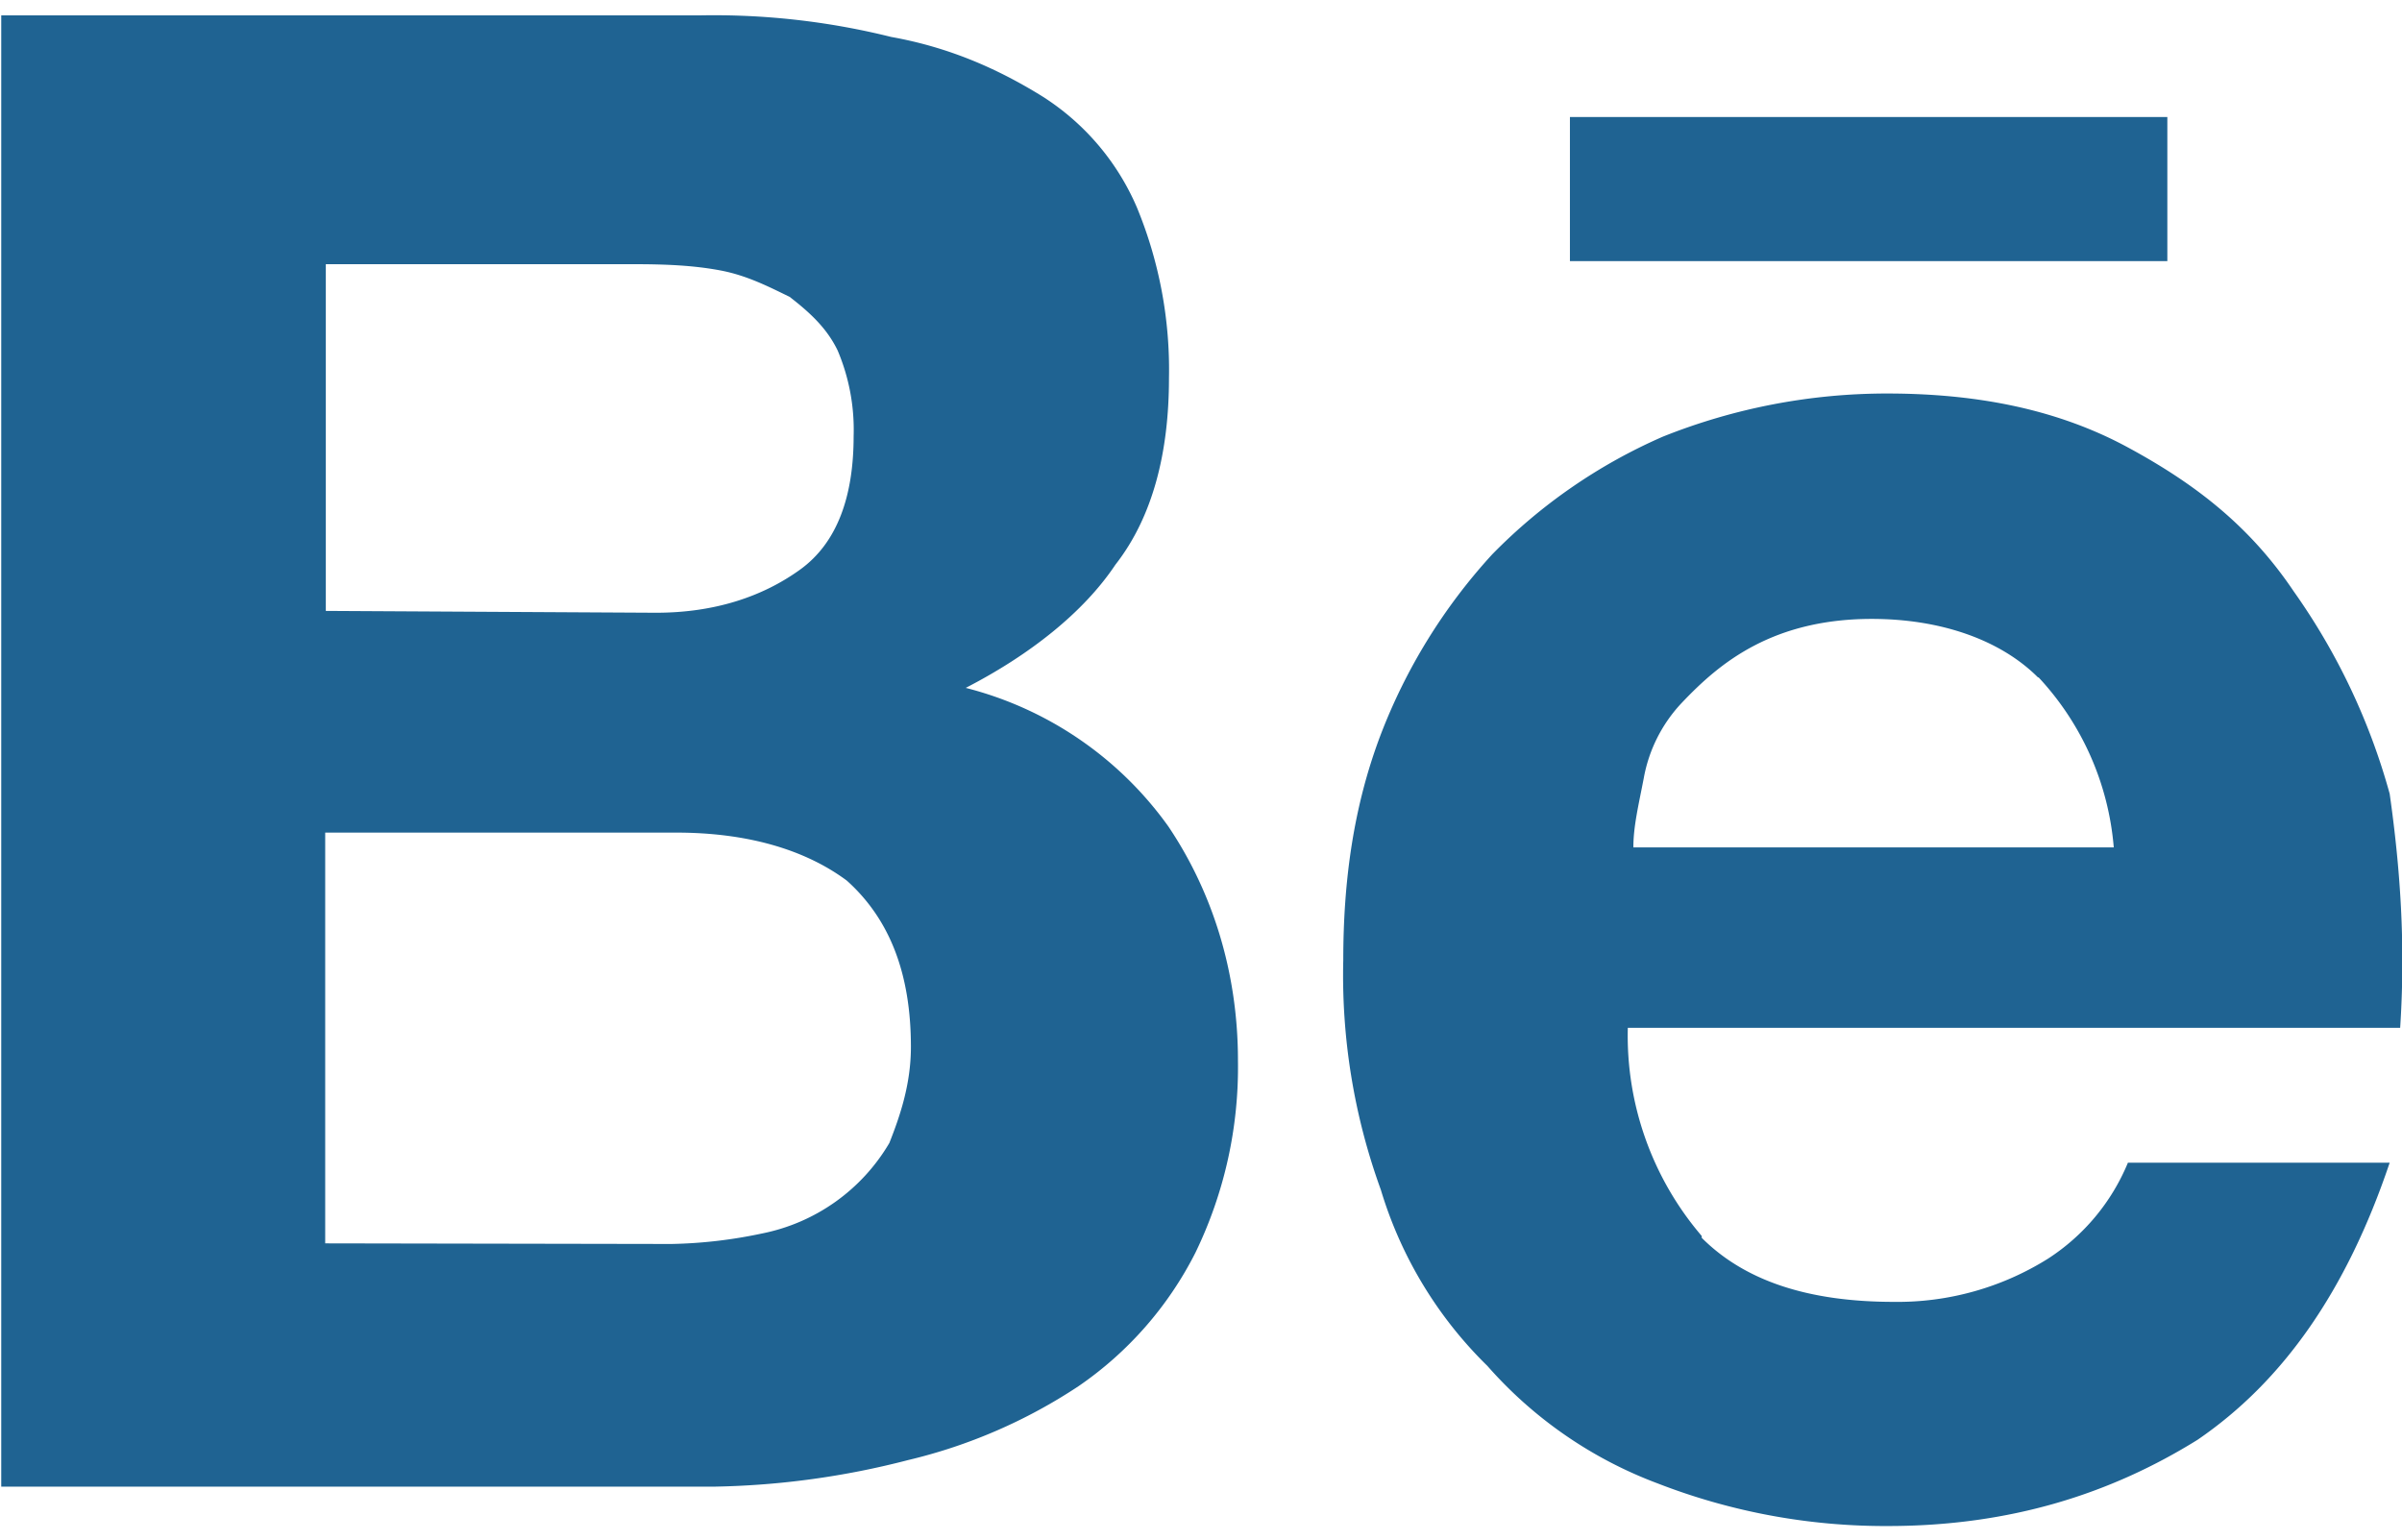
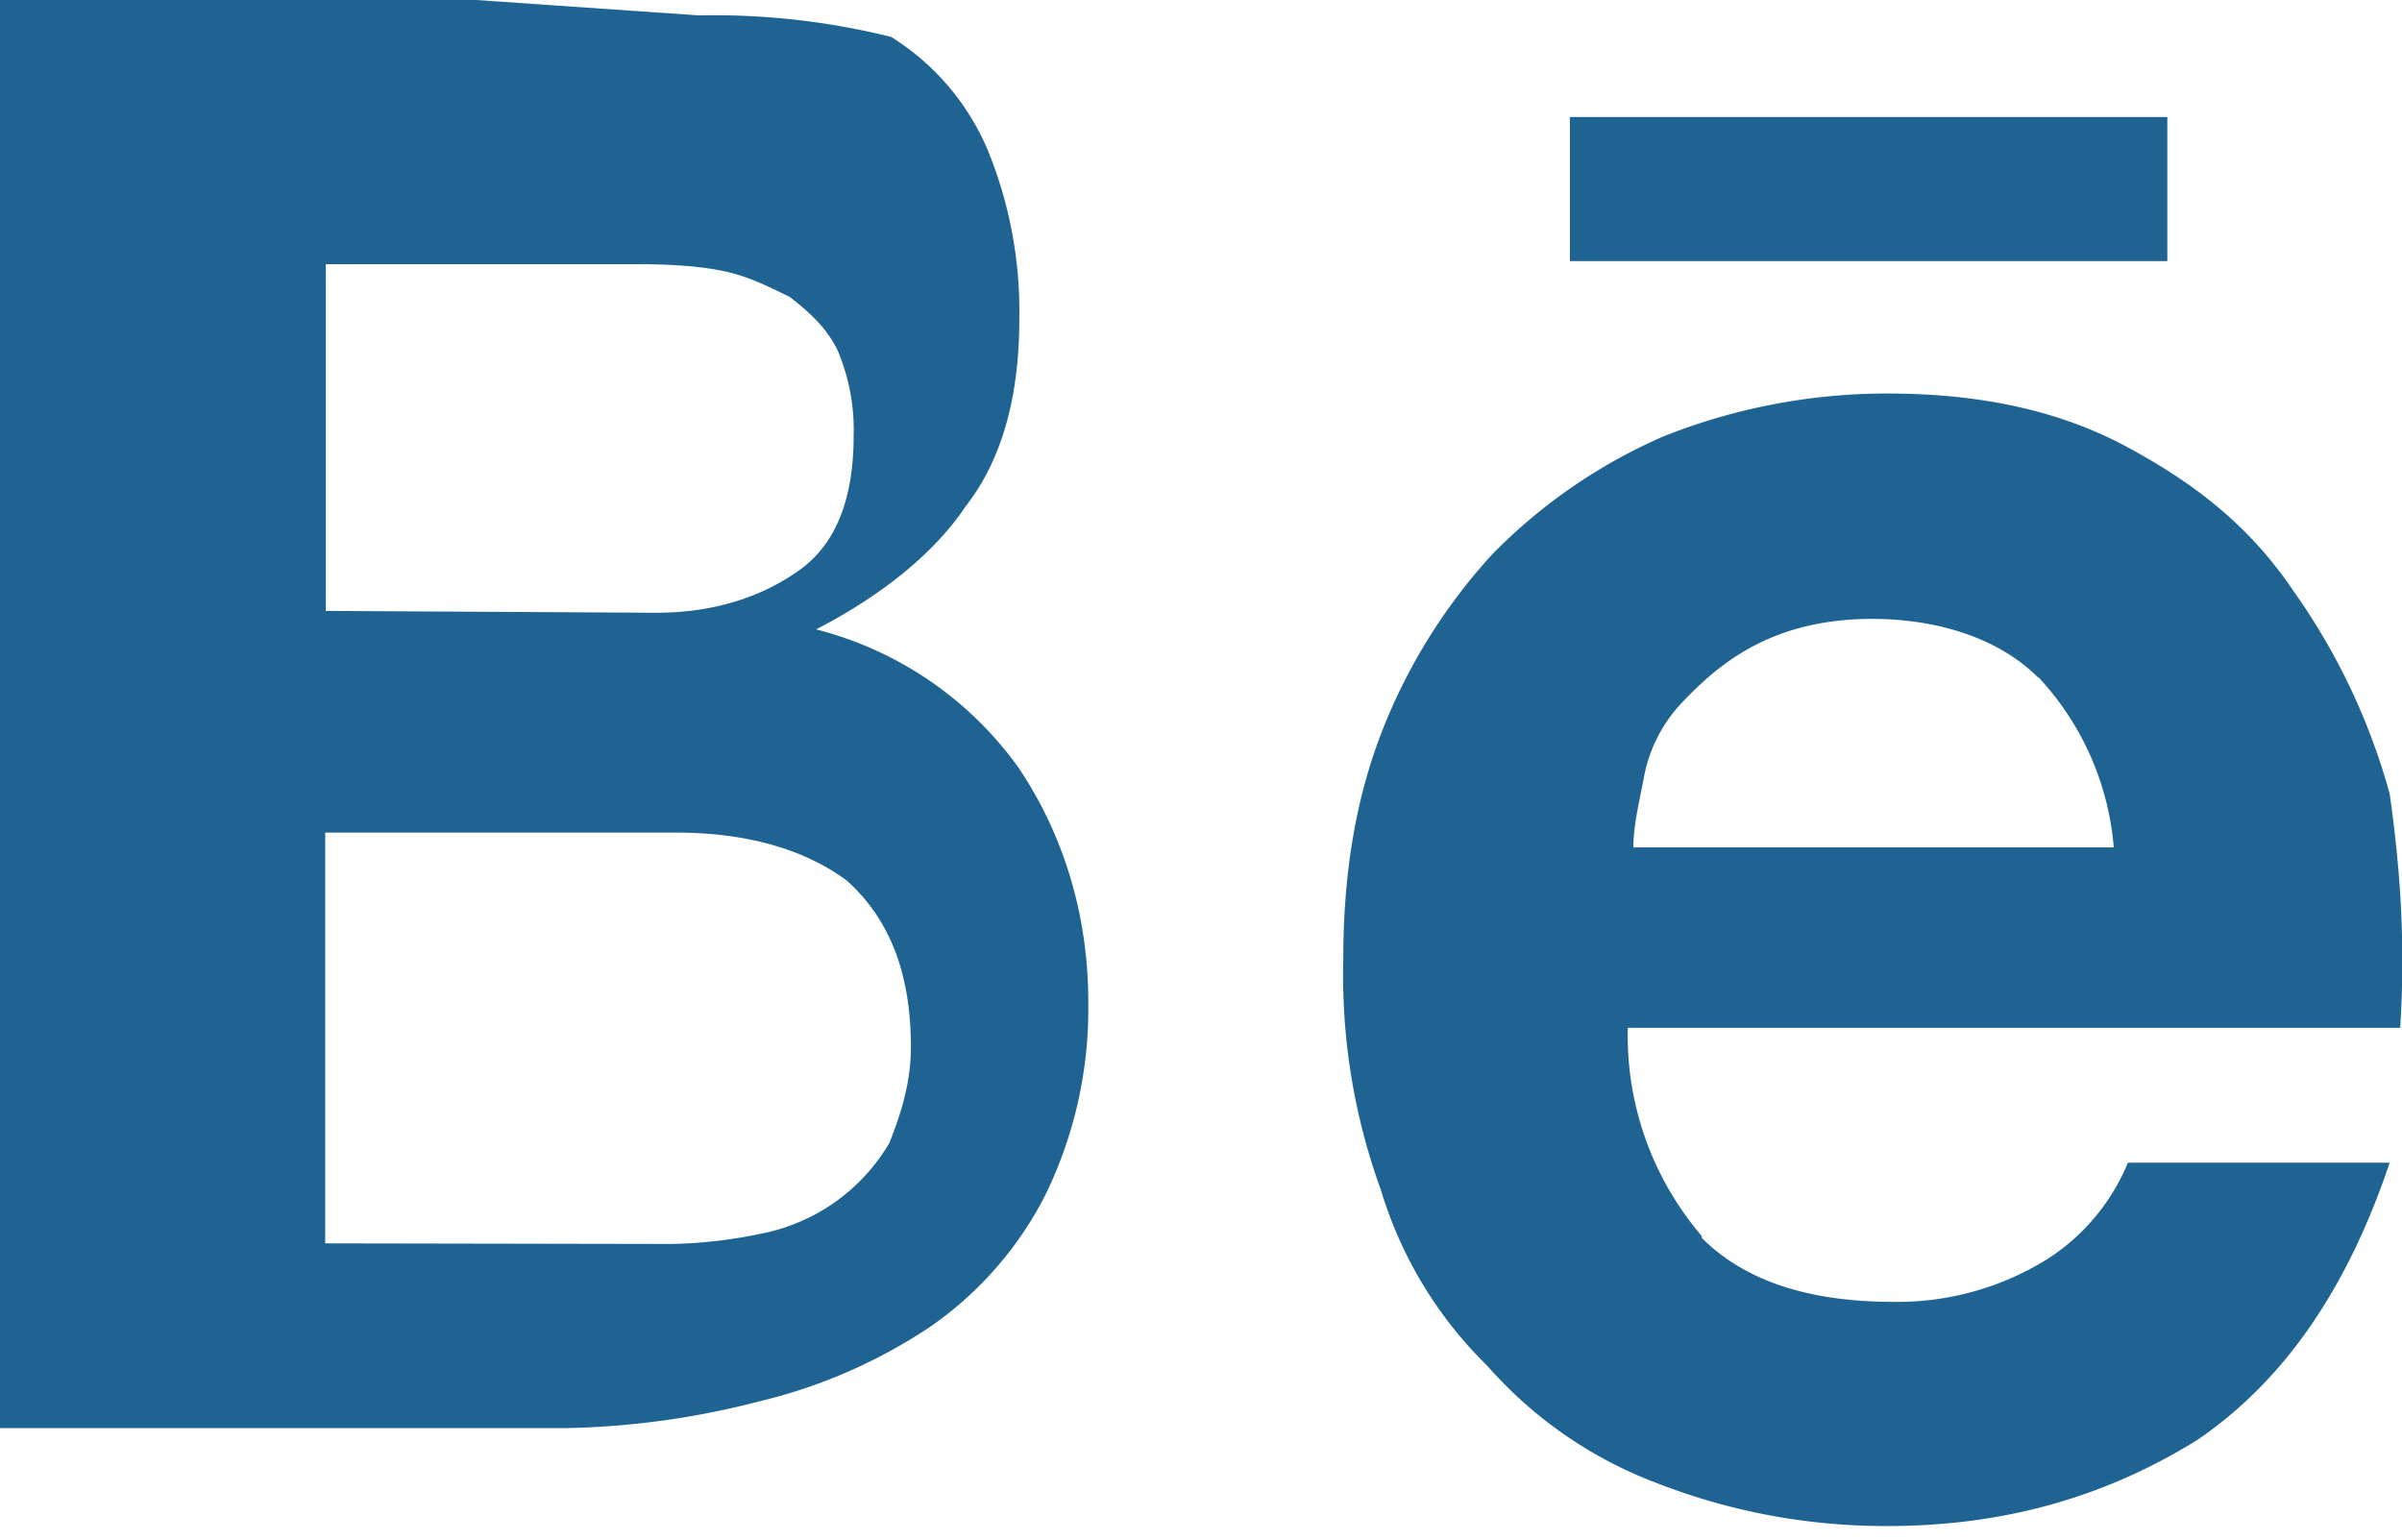
<svg xmlns="http://www.w3.org/2000/svg" fill="#1f6392" height="2.5" preserveAspectRatio="xMidYMid meet" version="1" viewBox="0.0 0.7 3.9 2.5" width="3.9" zoomAndPan="magnify">
  <g id="change1_1">
-     <path d="m1.135 0.725a1.19 1.19 0 0 1 0.312 0.035c0.095 0.017 0.173 0.052 0.243 0.095a0.4 0.4 0 0 1 0.156 0.182 0.69 0.69 0 0 1 0.052 0.277c0 0.12-0.026 0.225-0.087 0.303-0.052 0.078-0.14 0.147-0.243 0.2a0.58 0.58 0 0 1 0.329 0.225c0.07 0.104 0.113 0.234 0.113 0.38a0.69 0.69 0 0 1 -0.069 0.312 0.58 0.58 0 0 1 -0.19 0.217 0.86 0.86 0 0 1 -0.277 0.12 1.34 1.34 0 0 1 -0.312 0.043h-1.16v-2.389zm-0.07 0.97c0.095 0 0.173-0.026 0.234-0.07s0.087-0.12 0.087-0.217a0.33 0.33 0 0 0 -0.026 -0.139c-0.017-0.035-0.043-0.06-0.078-0.087-0.035-0.017-0.07-0.035-0.113-0.043s-0.087-0.01-0.14-0.01h-0.5v0.563zm0.025 1.025a0.77 0.77 0 0 0 0.147 -0.017 0.31 0.31 0 0 0 0.207 -0.147c0.017-0.043 0.035-0.095 0.035-0.156 0-0.12-0.035-0.208-0.104-0.27-0.07-0.052-0.165-0.078-0.277-0.078h-0.57v0.667zm1.673-0.01c0.07 0.07 0.173 0.104 0.312 0.104a0.46 0.46 0 0 0 0.25 -0.07 0.34 0.34 0 0 0 0.13 -0.156h0.425c-0.07 0.208-0.173 0.355-0.312 0.45-0.14 0.087-0.303 0.14-0.503 0.14a1.02 1.02 0 0 1 -0.373 -0.069 0.69 0.69 0 0 1 -0.277 -0.191 0.67 0.67 0 0 1 -0.173 -0.286 1.02 1.02 0 0 1 -0.061 -0.373c0-0.13 0.017-0.25 0.06-0.364a0.92 0.92 0 0 1 0.182 -0.295 0.88 0.88 0 0 1 0.277 -0.191 0.98 0.98 0 0 1 0.364 -0.07c0.147 0 0.277 0.026 0.39 0.087s0.2 0.13 0.27 0.234a1.05 1.05 0 0 1 0.156 0.329c0.017 0.12 0.026 0.243 0.017 0.38h-1.254a0.5 0.5 0 0 0 0.12 0.338zm0.546-0.91c-0.06-0.06-0.156-0.095-0.27-0.095-0.078 0-0.14 0.017-0.19 0.043s-0.087 0.06-0.12 0.095a0.24 0.24 0 0 0 -0.06 0.12c-0.008 0.042-0.017 0.078-0.017 0.113h0.78a0.46 0.46 0 0 0 -0.122 -0.276zm-0.76-0.91h0.97v0.234h-0.97z" fill="inherit" />
+     <path d="m1.135 0.725a1.19 1.19 0 0 1 0.312 0.035a0.4 0.4 0 0 1 0.156 0.182 0.69 0.69 0 0 1 0.052 0.277c0 0.12-0.026 0.225-0.087 0.303-0.052 0.078-0.14 0.147-0.243 0.2a0.58 0.58 0 0 1 0.329 0.225c0.07 0.104 0.113 0.234 0.113 0.38a0.69 0.69 0 0 1 -0.069 0.312 0.58 0.58 0 0 1 -0.19 0.217 0.86 0.86 0 0 1 -0.277 0.12 1.34 1.34 0 0 1 -0.312 0.043h-1.16v-2.389zm-0.07 0.97c0.095 0 0.173-0.026 0.234-0.07s0.087-0.12 0.087-0.217a0.33 0.33 0 0 0 -0.026 -0.139c-0.017-0.035-0.043-0.06-0.078-0.087-0.035-0.017-0.07-0.035-0.113-0.043s-0.087-0.01-0.14-0.01h-0.5v0.563zm0.025 1.025a0.77 0.77 0 0 0 0.147 -0.017 0.31 0.31 0 0 0 0.207 -0.147c0.017-0.043 0.035-0.095 0.035-0.156 0-0.12-0.035-0.208-0.104-0.27-0.07-0.052-0.165-0.078-0.277-0.078h-0.57v0.667zm1.673-0.01c0.07 0.07 0.173 0.104 0.312 0.104a0.46 0.46 0 0 0 0.25 -0.07 0.34 0.34 0 0 0 0.13 -0.156h0.425c-0.07 0.208-0.173 0.355-0.312 0.45-0.14 0.087-0.303 0.14-0.503 0.14a1.02 1.02 0 0 1 -0.373 -0.069 0.69 0.69 0 0 1 -0.277 -0.191 0.67 0.67 0 0 1 -0.173 -0.286 1.02 1.02 0 0 1 -0.061 -0.373c0-0.13 0.017-0.25 0.06-0.364a0.92 0.92 0 0 1 0.182 -0.295 0.88 0.88 0 0 1 0.277 -0.191 0.98 0.98 0 0 1 0.364 -0.07c0.147 0 0.277 0.026 0.39 0.087s0.2 0.13 0.27 0.234a1.05 1.05 0 0 1 0.156 0.329c0.017 0.12 0.026 0.243 0.017 0.38h-1.254a0.5 0.5 0 0 0 0.12 0.338zm0.546-0.91c-0.06-0.06-0.156-0.095-0.27-0.095-0.078 0-0.14 0.017-0.19 0.043s-0.087 0.06-0.12 0.095a0.24 0.24 0 0 0 -0.06 0.12c-0.008 0.042-0.017 0.078-0.017 0.113h0.78a0.46 0.46 0 0 0 -0.122 -0.276zm-0.76-0.91h0.97v0.234h-0.97z" fill="inherit" />
  </g>
</svg>